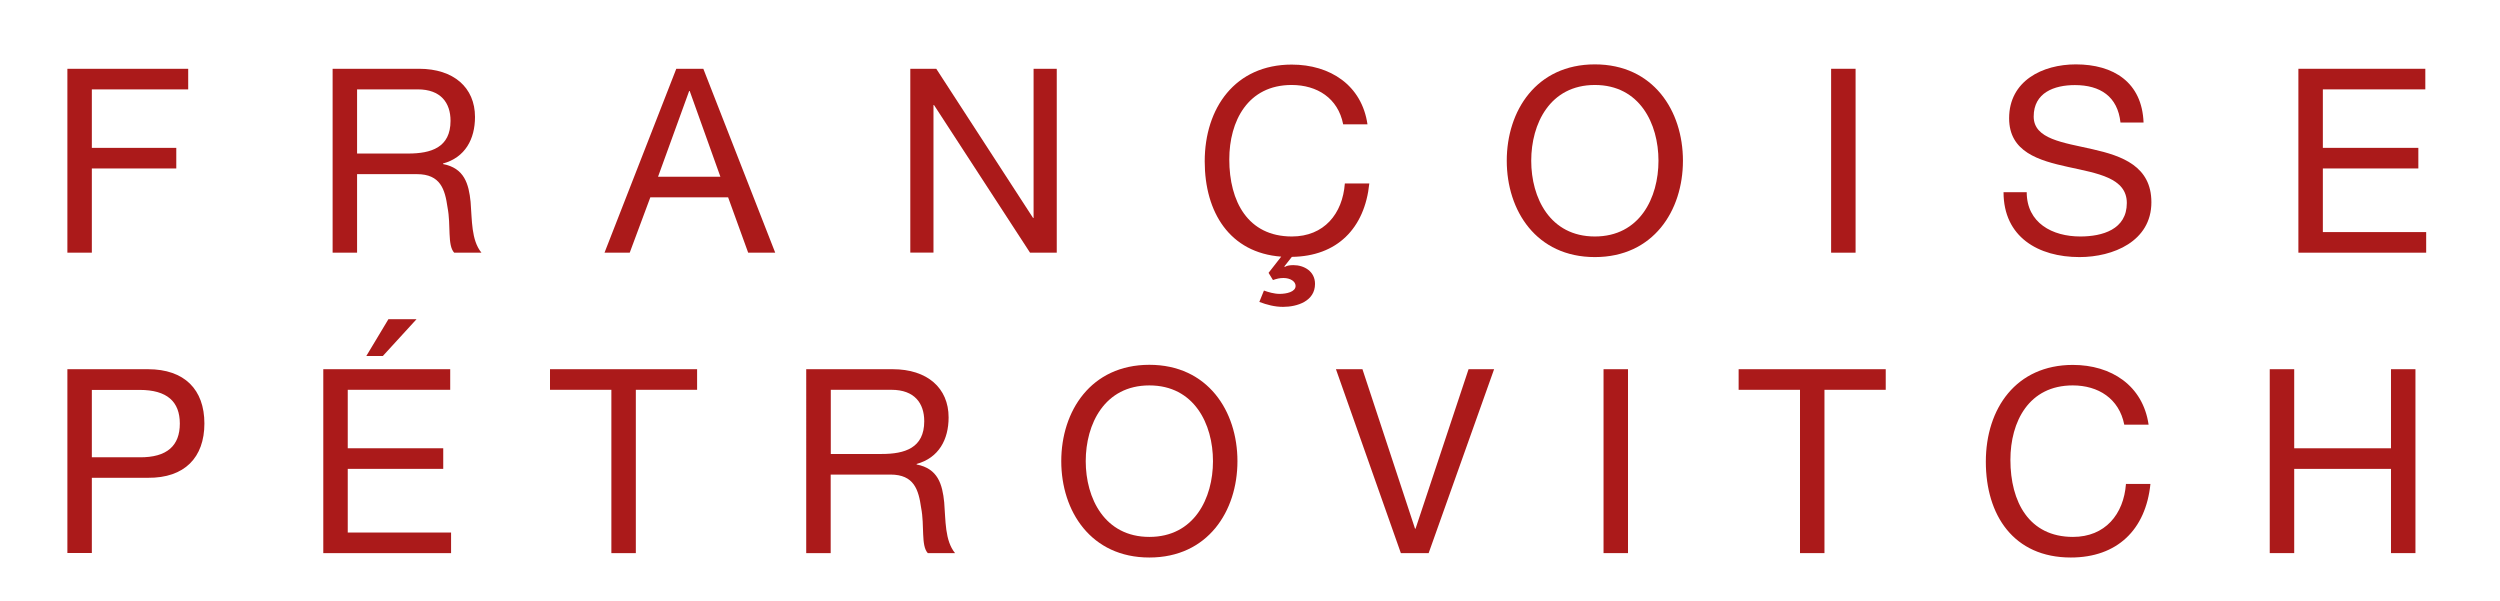
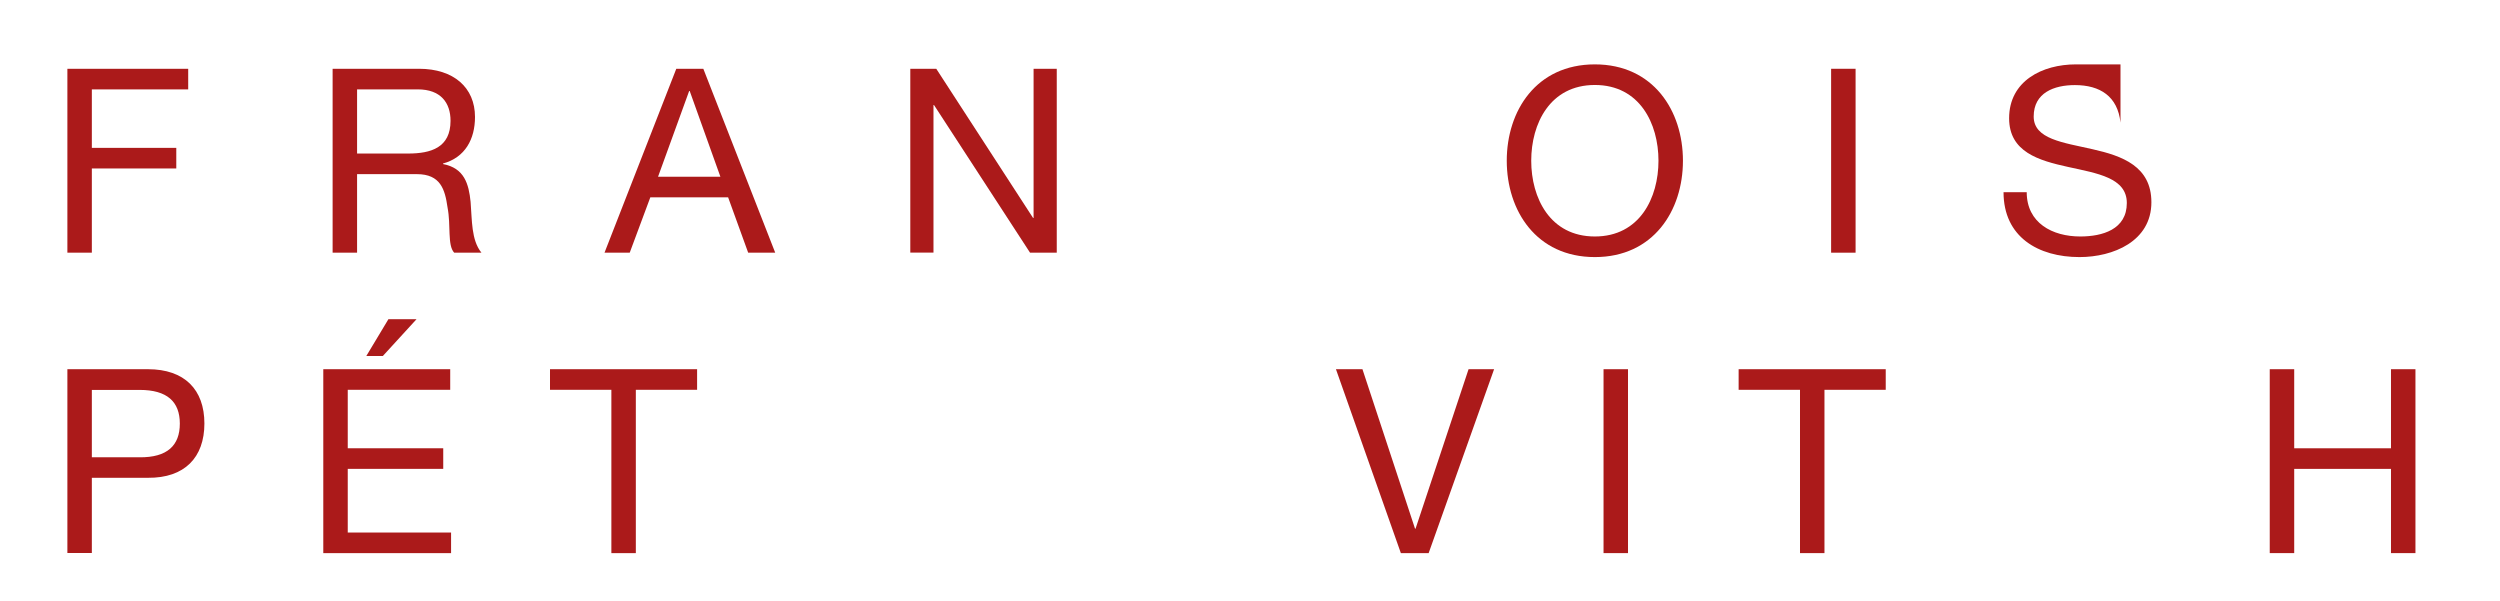
<svg xmlns="http://www.w3.org/2000/svg" id="Calque_1" x="0px" y="0px" viewBox="0 0 233 56" style="enable-background:new 0 0 233 56;" xml:space="preserve">
  <style type="text/css"> .st0{fill:#AB1A1A;} </style>
  <g>
    <path class="st0" d="M6.28,6.41h11.26v1.92H8.56v5.45h7.87v1.92H8.56v7.85H6.28V6.41z" />
    <path class="st0" d="M31,6.41h8.06c3.22,0,5.21,1.75,5.21,4.49c0,2.06-0.91,3.77-2.98,4.34v0.05c1.99,0.38,2.4,1.85,2.57,3.53 c0.14,1.68,0.05,3.55,1.01,4.73h-2.54c-0.65-0.7-0.29-2.54-0.62-4.22c-0.24-1.68-0.65-3.1-2.86-3.1h-5.57v7.32H31V6.41z M38.03,14.31c2.14,0,3.96-0.55,3.96-3.05c0-1.68-0.91-2.93-3.05-2.93h-5.66v5.98H38.03z" />
    <path class="st0" d="M63.03,6.41h2.52l6.7,17.14h-2.52l-1.87-5.16h-7.25l-1.92,5.16h-2.35L63.03,6.41z M61.33,16.47h5.81 l-2.86-7.99h-0.05L61.33,16.47z" />
    <path class="st0" d="M84.84,6.41h2.42l9.02,13.9h0.05V6.41h2.16v17.14H96L87.05,9.79H87v13.75h-2.16V6.41z" />
-     <path class="st0" d="M125.18,11.57c-0.48-2.42-2.42-3.65-4.8-3.65c-4.08,0-5.81,3.36-5.81,6.94c0,3.91,1.73,7.18,5.83,7.18 c3,0,4.73-2.11,4.94-4.94h2.28c-0.43,4.2-3.02,6.79-7.22,6.84l-0.7,0.89l0.05,0.05c0.14-0.1,0.38-0.17,0.79-0.17 c1.01,0,2.02,0.58,2.02,1.75c0,1.61-1.66,2.14-2.98,2.14c-0.77,0-1.49-0.19-2.21-0.46l0.43-1.06c0.38,0.14,0.96,0.31,1.46,0.31 c0.65,0,1.49-0.19,1.49-0.74c0-0.43-0.5-0.74-1.13-0.74c-0.38,0-0.62,0.07-0.98,0.19l-0.41-0.67l1.18-1.51 c-4.8-0.36-7.13-4.13-7.13-8.88c0-4.97,2.83-9.02,8.11-9.02c3.58,0,6.53,1.92,7.06,5.57H125.18z" />
    <path class="st0" d="M148.64,6c5.45,0,8.21,4.32,8.21,8.98c0,4.66-2.76,8.98-8.21,8.98c-5.45,0-8.21-4.32-8.21-8.98 C140.43,10.32,143.19,6,148.64,6z M148.64,22.04c4.18,0,5.93-3.6,5.93-7.06c0-3.46-1.75-7.06-5.93-7.06c-4.18,0-5.93,3.6-5.93,7.06 C142.71,18.44,144.46,22.04,148.64,22.04z" />
    <path class="st0" d="M170.66,6.41h2.28v17.14h-2.28V6.41z" />
-     <path class="st0" d="M197.63,11.43c-0.26-2.45-1.9-3.5-4.25-3.5c-1.92,0-3.84,0.7-3.84,2.93c0,2.11,2.74,2.42,5.5,3.05 c2.74,0.62,5.47,1.58,5.47,4.94c0,3.65-3.58,5.11-6.7,5.11c-3.84,0-7.08-1.87-7.08-6.05h2.16c0,2.88,2.4,4.13,4.99,4.13 c2.06,0,4.34-0.65,4.34-3.12c0-2.35-2.74-2.76-5.47-3.36s-5.5-1.39-5.5-4.54c0-3.48,3.1-5.02,6.22-5.02c3.5,0,6.17,1.66,6.31,5.42 H197.63z" />
-     <path class="st0" d="M214.21,6.41h11.83v1.92h-9.55v5.45h8.9v1.92h-8.9v5.93h9.63v1.92h-11.91V6.41z" />
+     <path class="st0" d="M197.63,11.43c-0.26-2.45-1.9-3.5-4.25-3.5c-1.92,0-3.84,0.7-3.84,2.93c0,2.11,2.74,2.42,5.5,3.05 c2.74,0.62,5.47,1.58,5.47,4.94c0,3.65-3.58,5.11-6.7,5.11c-3.84,0-7.08-1.87-7.08-6.05h2.16c0,2.88,2.4,4.13,4.99,4.13 c2.06,0,4.34-0.65,4.34-3.12c0-2.35-2.74-2.76-5.47-3.36s-5.5-1.39-5.5-4.54c0-3.48,3.1-5.02,6.22-5.02H197.63z" />
    <path class="st0" d="M6.28,34.41h7.51c3.41,0,5.26,1.9,5.26,5.06c0,3.17-1.85,5.09-5.26,5.06H8.56v7.01H6.28V34.41z M8.56,42.62 h4.46c2.57,0.02,3.74-1.1,3.74-3.14c0-2.04-1.18-3.14-3.74-3.14H8.56V42.62z" />
    <path class="st0" d="M30.13,34.41h11.83v1.92h-9.55v5.45h8.9v1.92h-8.9v5.93h9.63v1.92H30.13V34.41z M36.2,29.75h2.62l-3.14,3.43 h-1.54L36.2,29.75z" />
    <path class="st0" d="M56.97,36.33h-5.71v-1.92h13.71v1.92h-5.71v15.22h-2.28V36.33z" />
-     <path class="st0" d="M75.14,34.41h8.06c3.22,0,5.21,1.75,5.21,4.49c0,2.06-0.91,3.77-2.98,4.34v0.05c1.99,0.38,2.4,1.85,2.57,3.53 c0.14,1.68,0.05,3.55,1.01,4.73h-2.54c-0.65-0.7-0.29-2.54-0.62-4.22c-0.24-1.68-0.65-3.1-2.86-3.1h-5.57v7.32h-2.28V34.41z M82.18,42.31c2.14,0,3.96-0.55,3.96-3.05c0-1.68-0.91-2.93-3.05-2.93h-5.66v5.98H82.18z" />
-     <path class="st0" d="M107.12,34c5.45,0,8.21,4.32,8.21,8.98c0,4.66-2.76,8.98-8.21,8.98c-5.45,0-8.21-4.32-8.21-8.98 C98.91,38.32,101.67,34,107.12,34z M107.12,50.04c4.18,0,5.93-3.6,5.93-7.06c0-3.46-1.75-7.06-5.93-7.06 c-4.18,0-5.93,3.6-5.93,7.06C101.19,46.44,102.95,50.04,107.12,50.04z" />
    <path class="st0" d="M133.15,51.55h-2.59l-6.05-17.14h2.47l4.9,14.86h0.05l4.94-14.86h2.38L133.15,51.55z" />
    <path class="st0" d="M149.45,34.41h2.28v17.14h-2.28V34.41z" />
    <path class="st0" d="M167.75,36.33h-5.71v-1.92h13.71v1.92h-5.71v15.22h-2.28V36.33z" />
-     <path class="st0" d="M197.98,39.57c-0.48-2.42-2.42-3.65-4.8-3.65c-4.08,0-5.81,3.36-5.81,6.94c0,3.91,1.73,7.18,5.83,7.18 c3,0,4.73-2.11,4.94-4.94h2.28c-0.43,4.27-3.1,6.86-7.42,6.86c-5.33,0-7.92-3.94-7.92-8.93c0-4.97,2.83-9.02,8.11-9.02 c3.58,0,6.53,1.92,7.06,5.57H197.98z" />
    <path class="st0" d="M211.54,34.41h2.28v7.37h9.02v-7.37h2.28v17.14h-2.28V43.7h-9.02v7.85h-2.28V34.41z" />
  </g>
</svg>